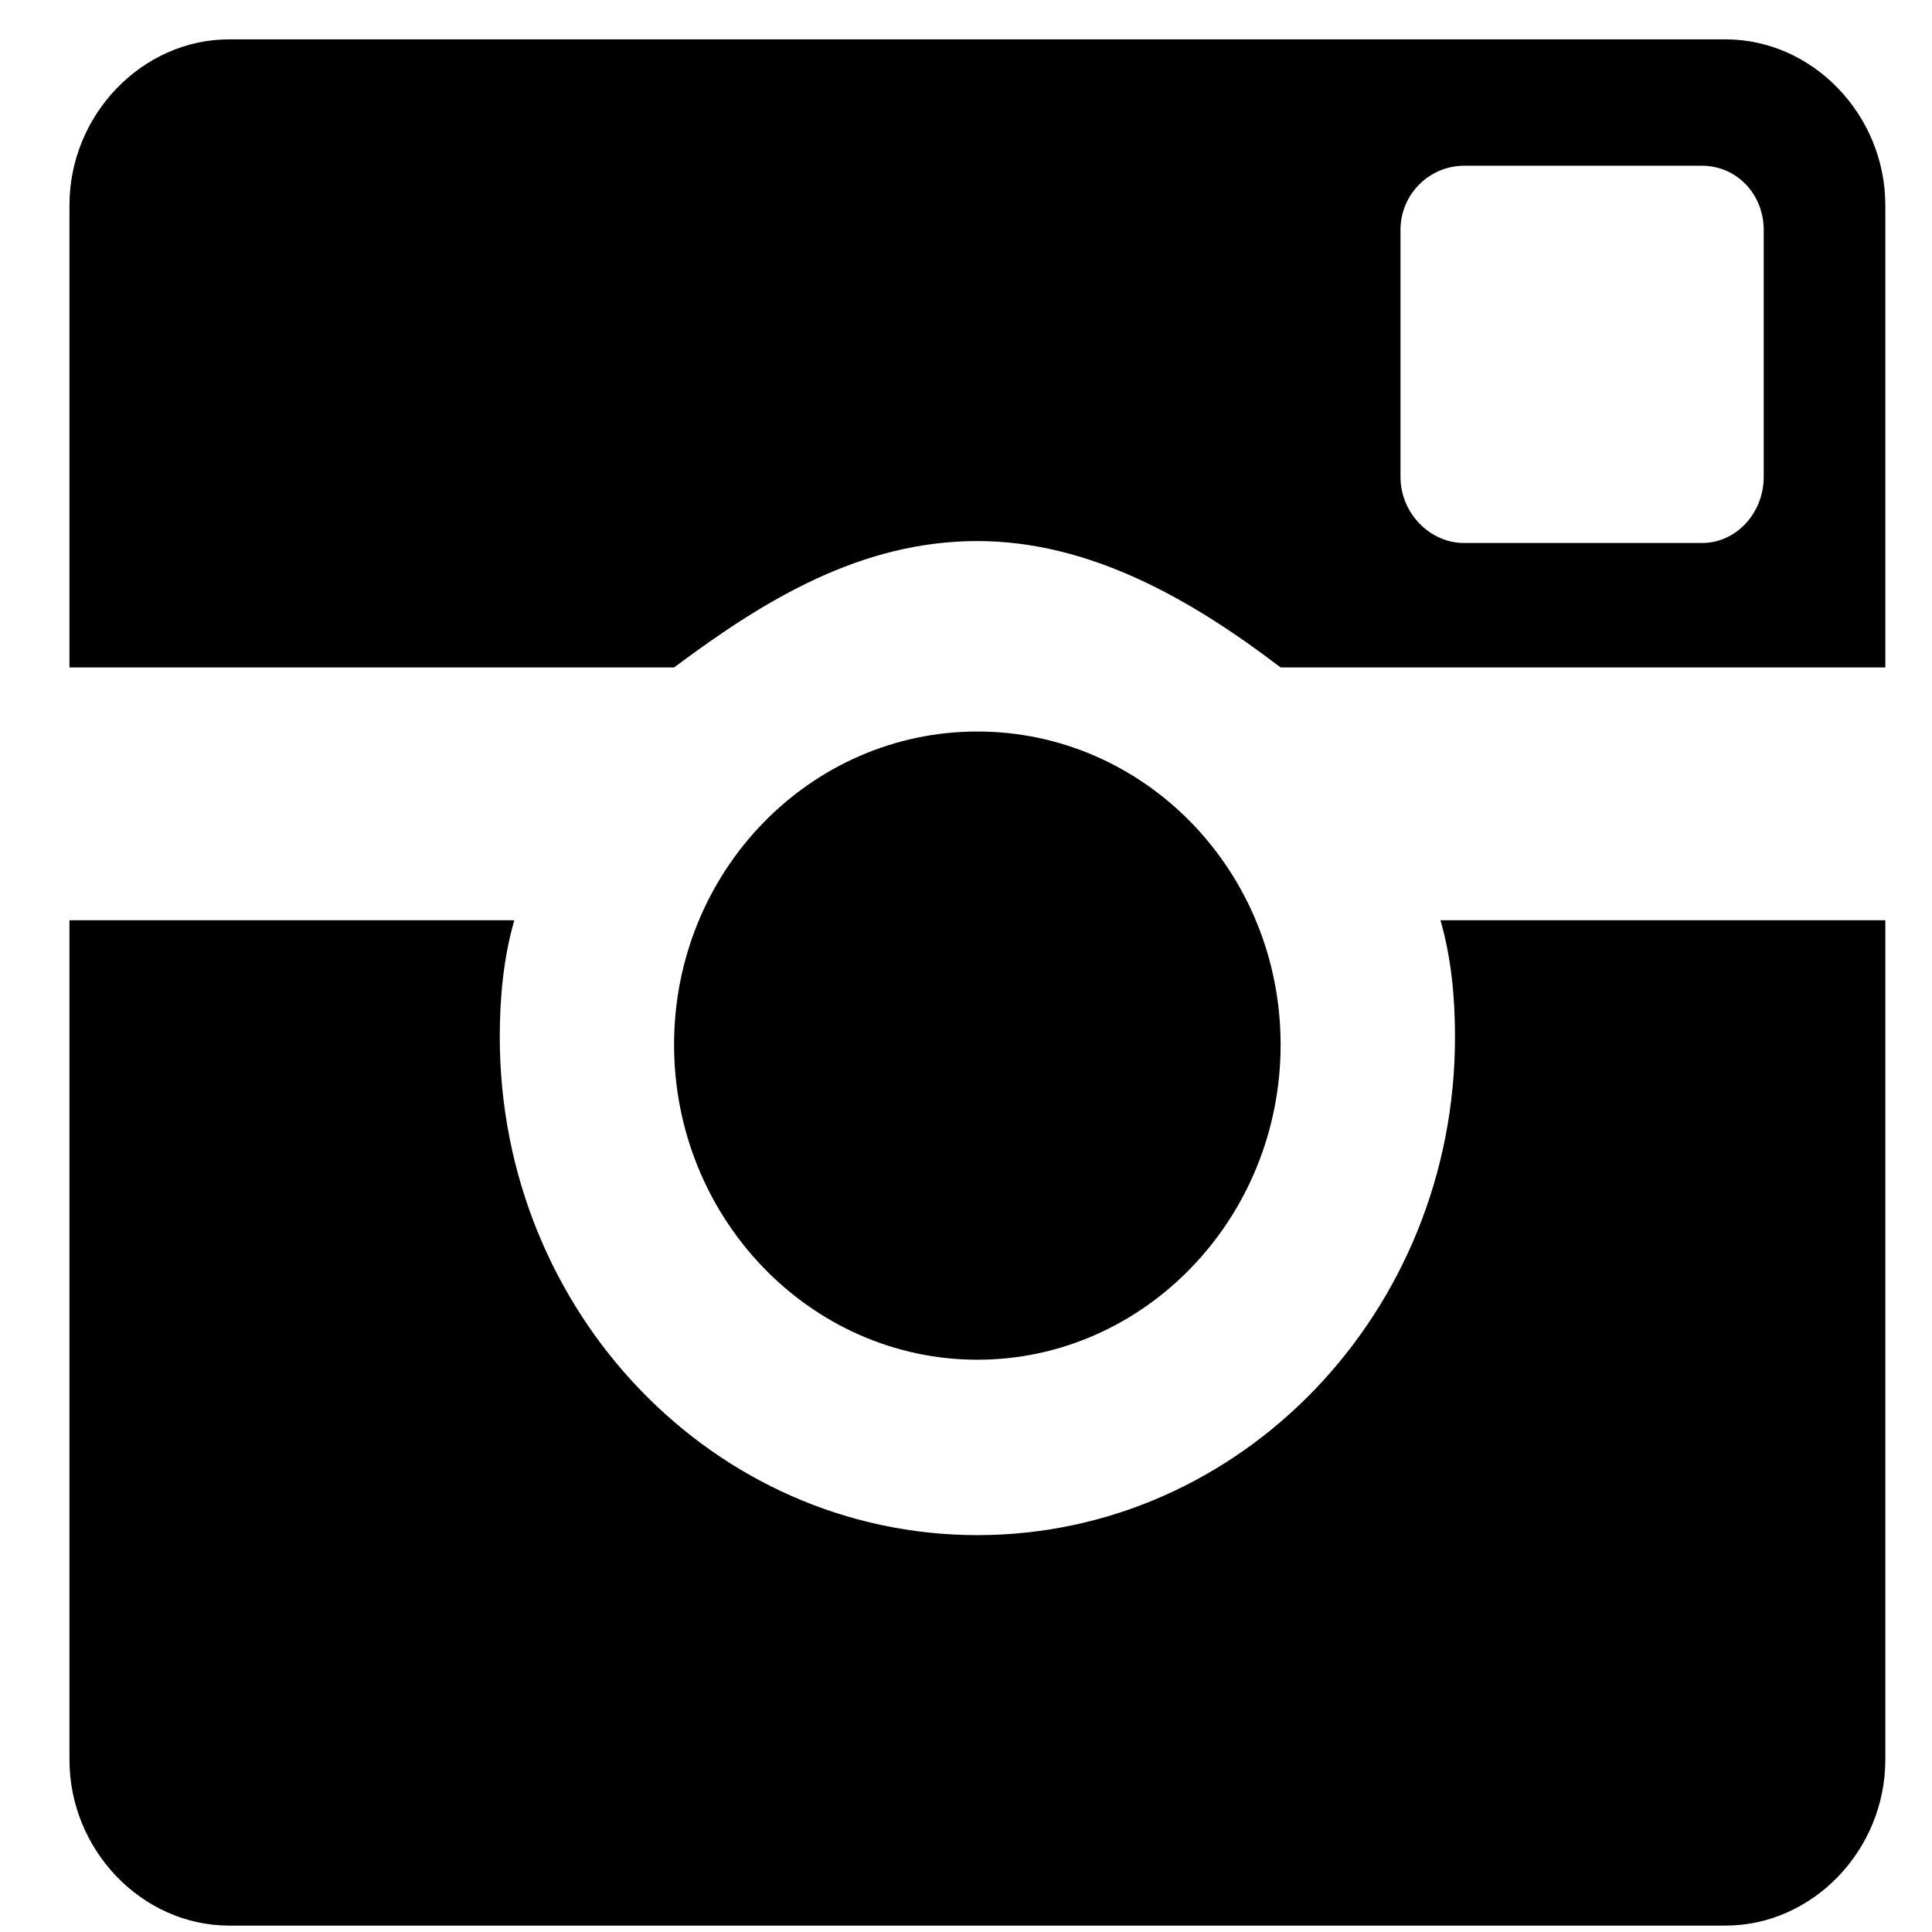
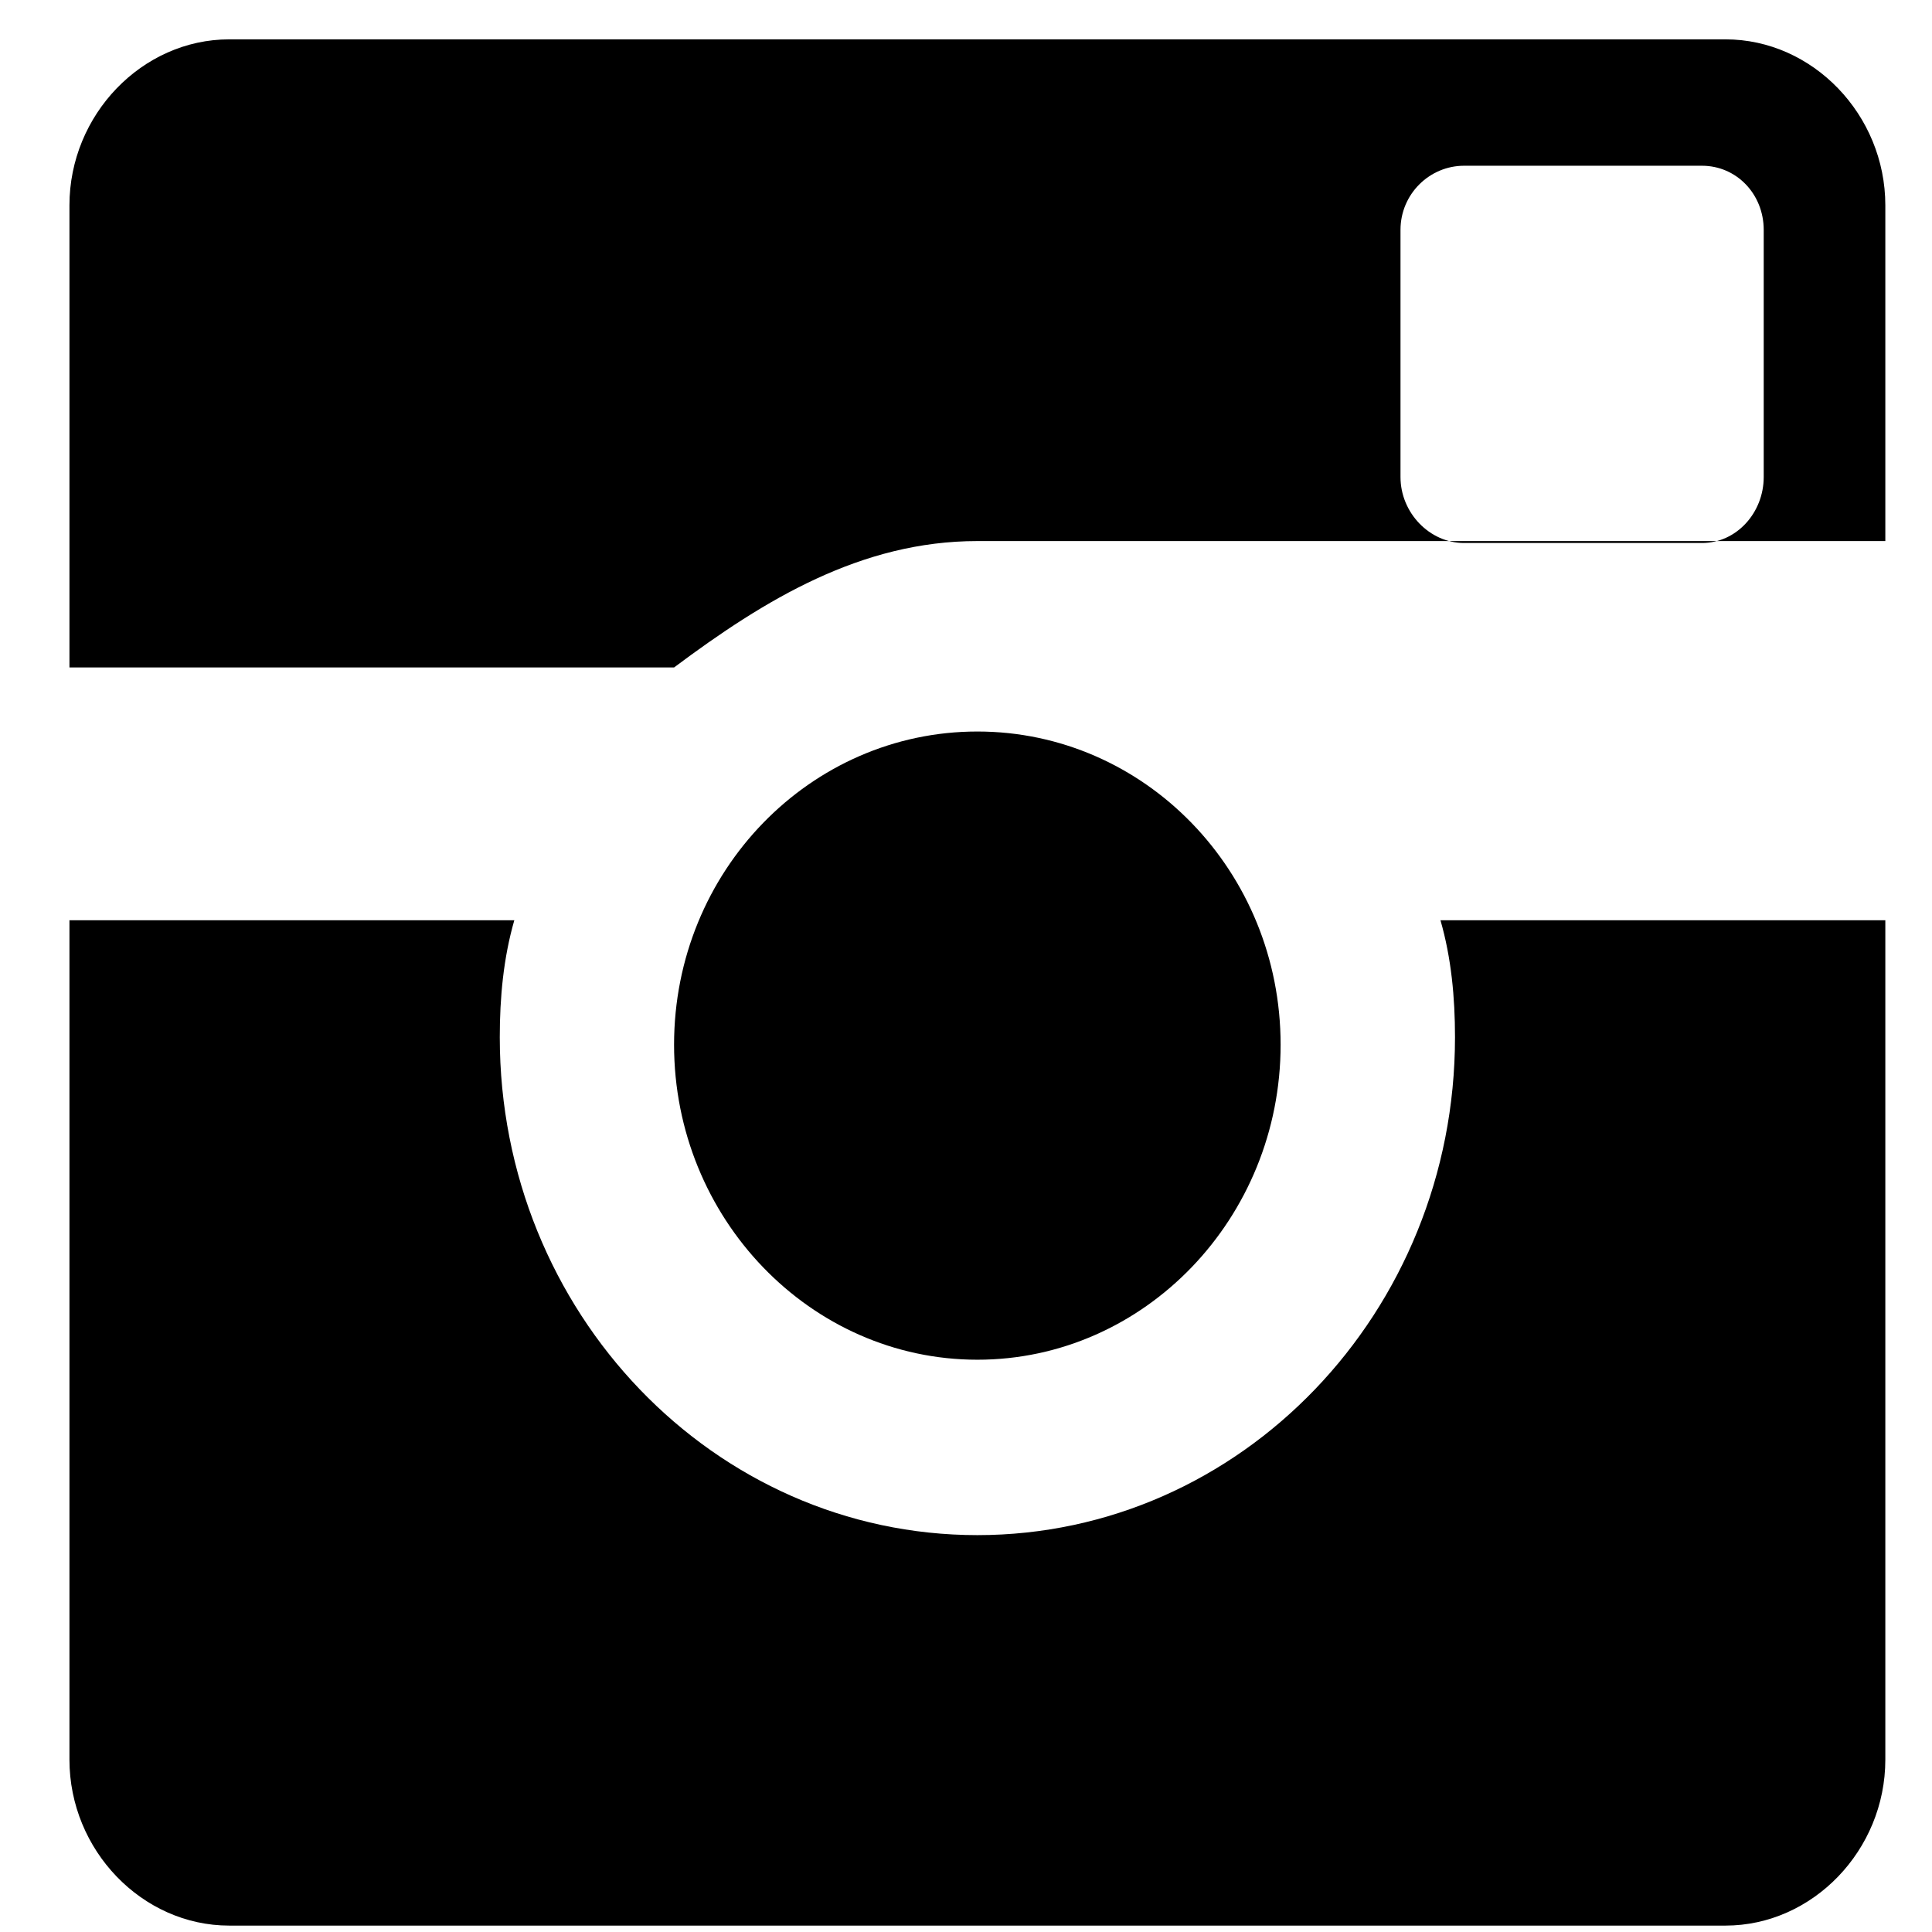
<svg xmlns="http://www.w3.org/2000/svg" width="19" height="19" viewBox="0 0 19 19" fill="none">
-   <path fill-rule="evenodd" clip-rule="evenodd" d="M16.969 0.387H2.254C1.397 0.387 0.683 1.129 0.683 2.019V6.564H6.629C7.522 5.896 8.469 5.321 9.612 5.321C10.719 5.321 11.719 5.896 12.594 6.564H18.541V2.019C18.541 1.129 17.827 0.387 16.969 0.387V0.387ZM17.345 4.691C17.345 5.043 17.077 5.34 16.738 5.34H14.398C14.059 5.34 13.773 5.043 13.773 4.691V2.261C13.773 1.908 14.059 1.63 14.398 1.63H16.738C17.077 1.63 17.345 1.908 17.345 2.261V4.691ZM12.594 10.274C12.594 8.567 11.255 7.194 9.612 7.194C7.969 7.194 6.629 8.567 6.629 10.274C6.629 11.98 7.969 13.372 9.612 13.372C11.255 13.372 12.594 11.98 12.594 10.274V10.274ZM14.166 9.05C14.273 9.421 14.309 9.81 14.309 10.2C14.309 12.908 12.201 15.097 9.612 15.097C7.022 15.097 4.915 12.908 4.915 10.2C4.915 9.81 4.951 9.421 5.058 9.05H0.683V17.305C0.683 18.195 1.397 18.937 2.254 18.937H16.969C17.827 18.937 18.541 18.195 18.541 17.305V9.05H14.166Z" fill="black" />
+   <path fill-rule="evenodd" clip-rule="evenodd" d="M16.969 0.387H2.254C1.397 0.387 0.683 1.129 0.683 2.019V6.564H6.629C7.522 5.896 8.469 5.321 9.612 5.321H18.541V2.019C18.541 1.129 17.827 0.387 16.969 0.387V0.387ZM17.345 4.691C17.345 5.043 17.077 5.34 16.738 5.34H14.398C14.059 5.34 13.773 5.043 13.773 4.691V2.261C13.773 1.908 14.059 1.63 14.398 1.63H16.738C17.077 1.63 17.345 1.908 17.345 2.261V4.691ZM12.594 10.274C12.594 8.567 11.255 7.194 9.612 7.194C7.969 7.194 6.629 8.567 6.629 10.274C6.629 11.98 7.969 13.372 9.612 13.372C11.255 13.372 12.594 11.98 12.594 10.274V10.274ZM14.166 9.05C14.273 9.421 14.309 9.81 14.309 10.2C14.309 12.908 12.201 15.097 9.612 15.097C7.022 15.097 4.915 12.908 4.915 10.2C4.915 9.81 4.951 9.421 5.058 9.05H0.683V17.305C0.683 18.195 1.397 18.937 2.254 18.937H16.969C17.827 18.937 18.541 18.195 18.541 17.305V9.05H14.166Z" fill="black" />
</svg>